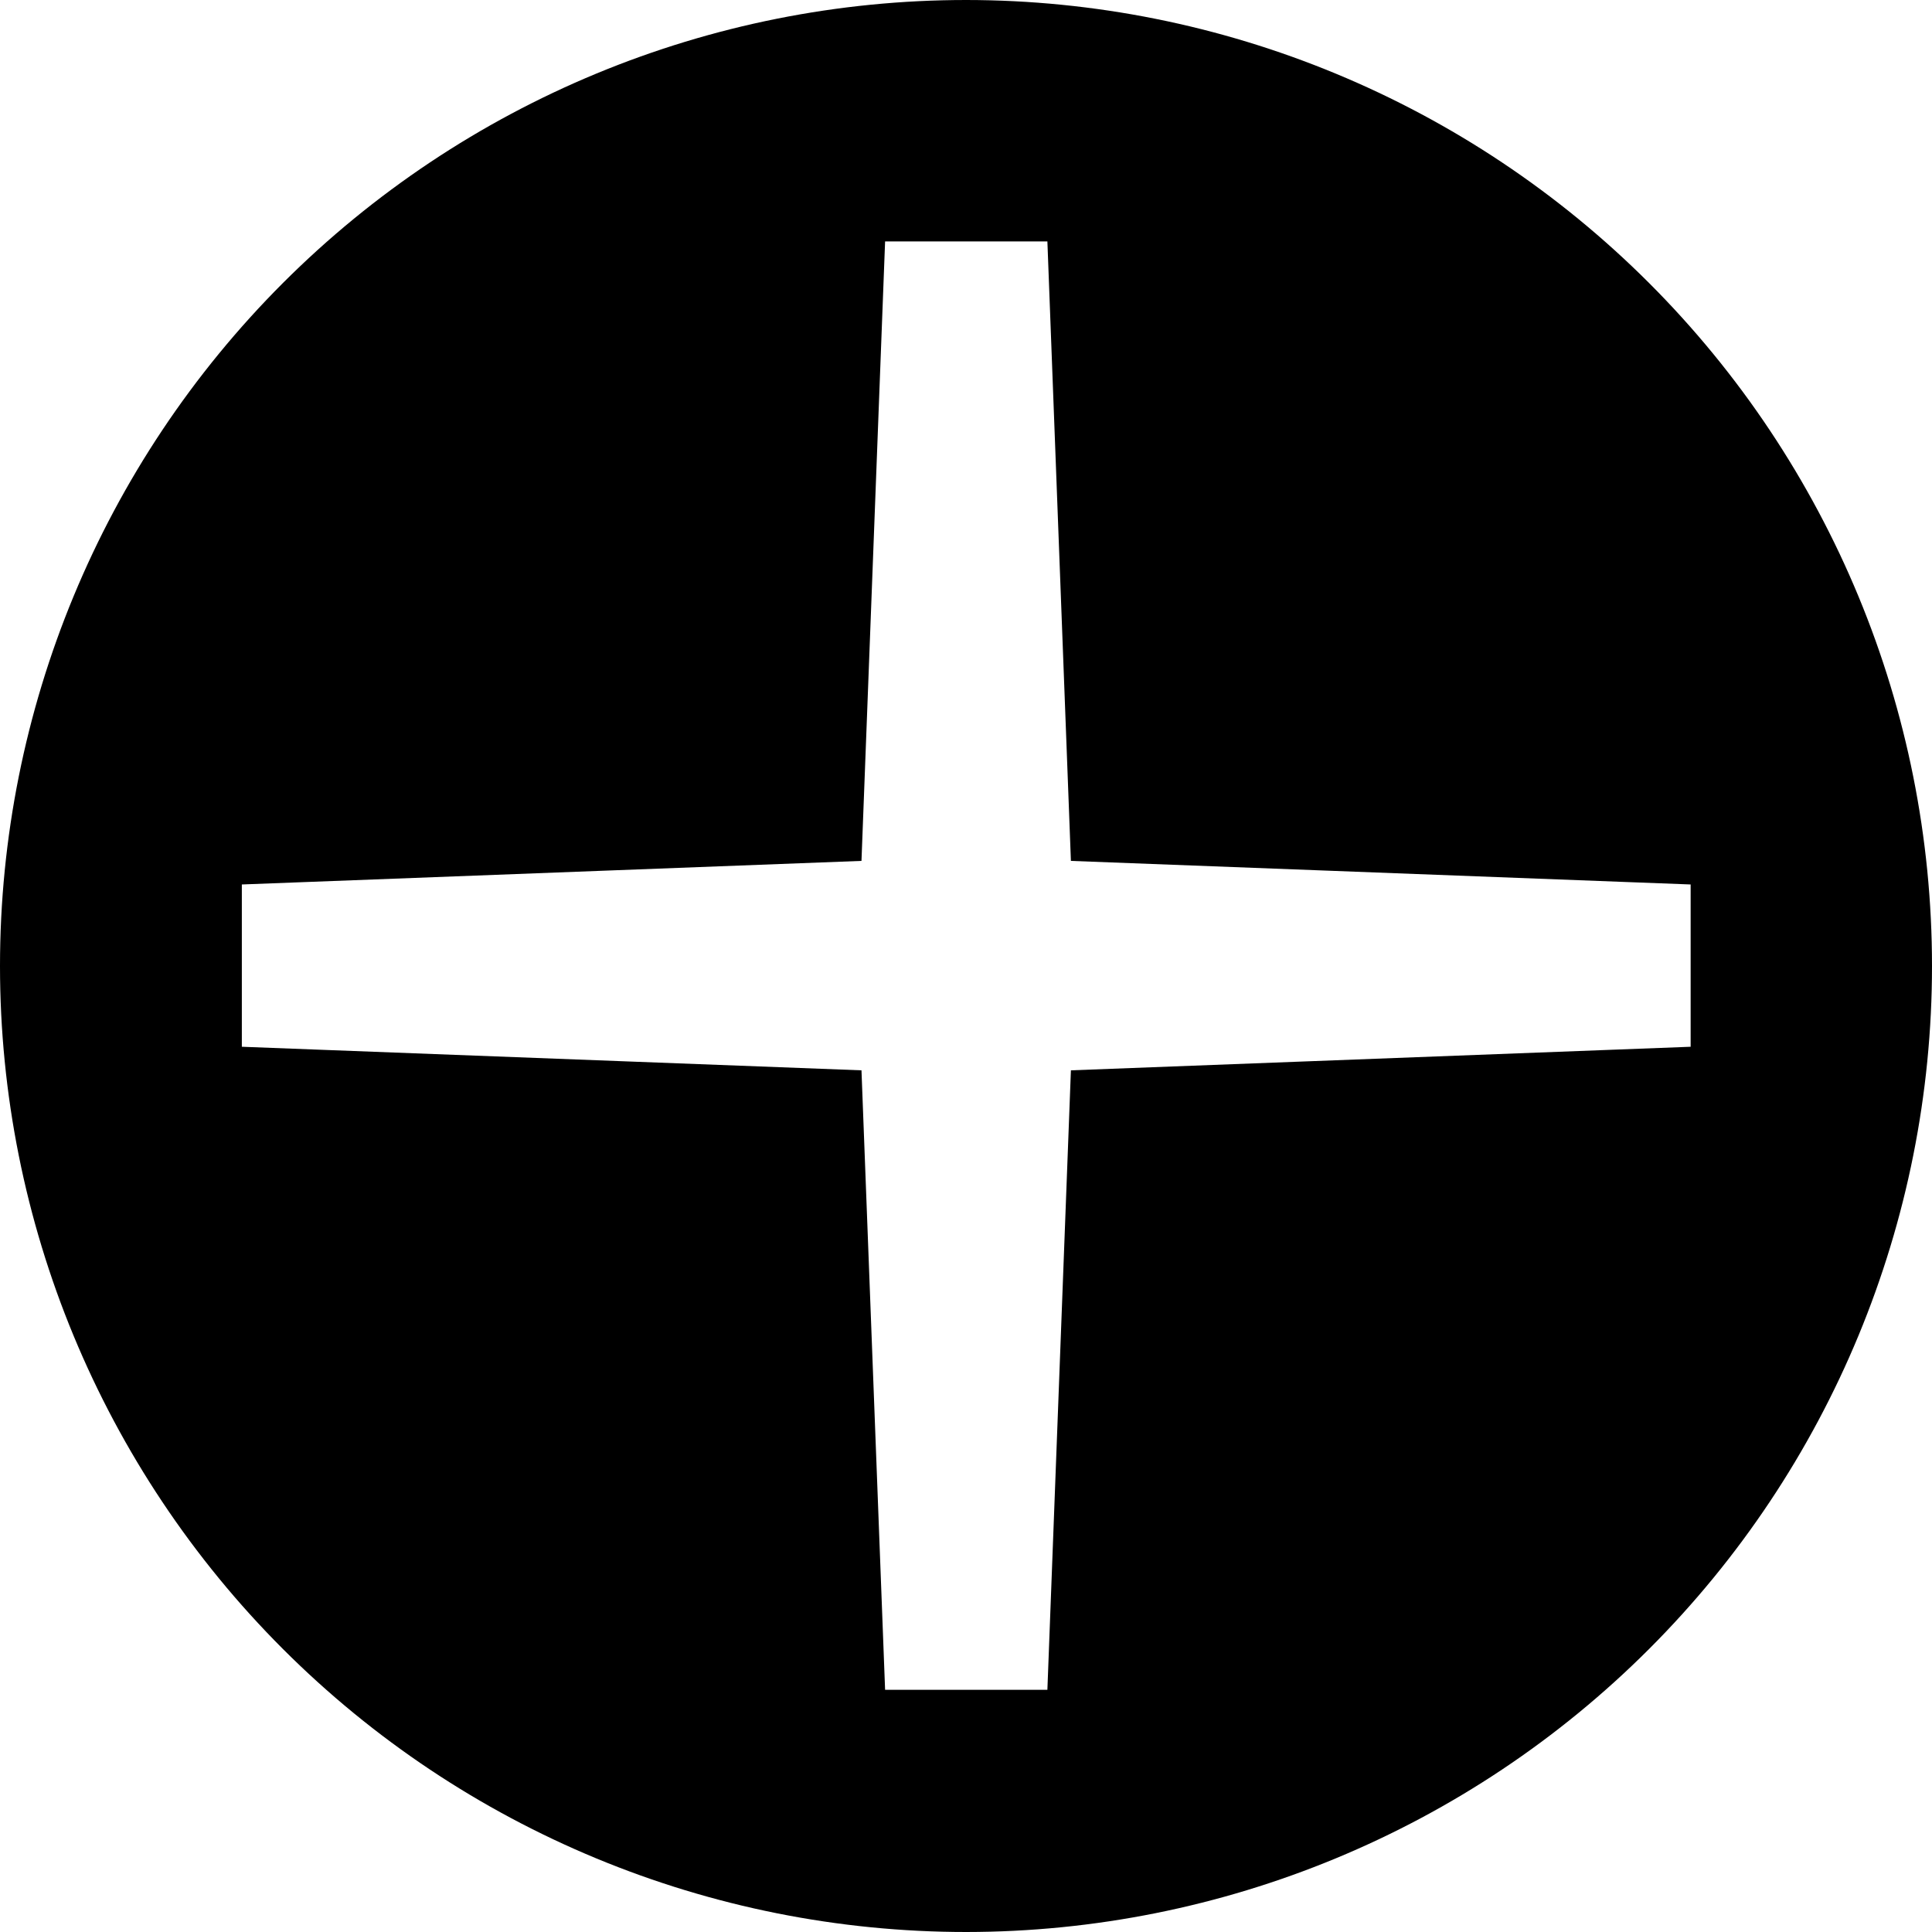
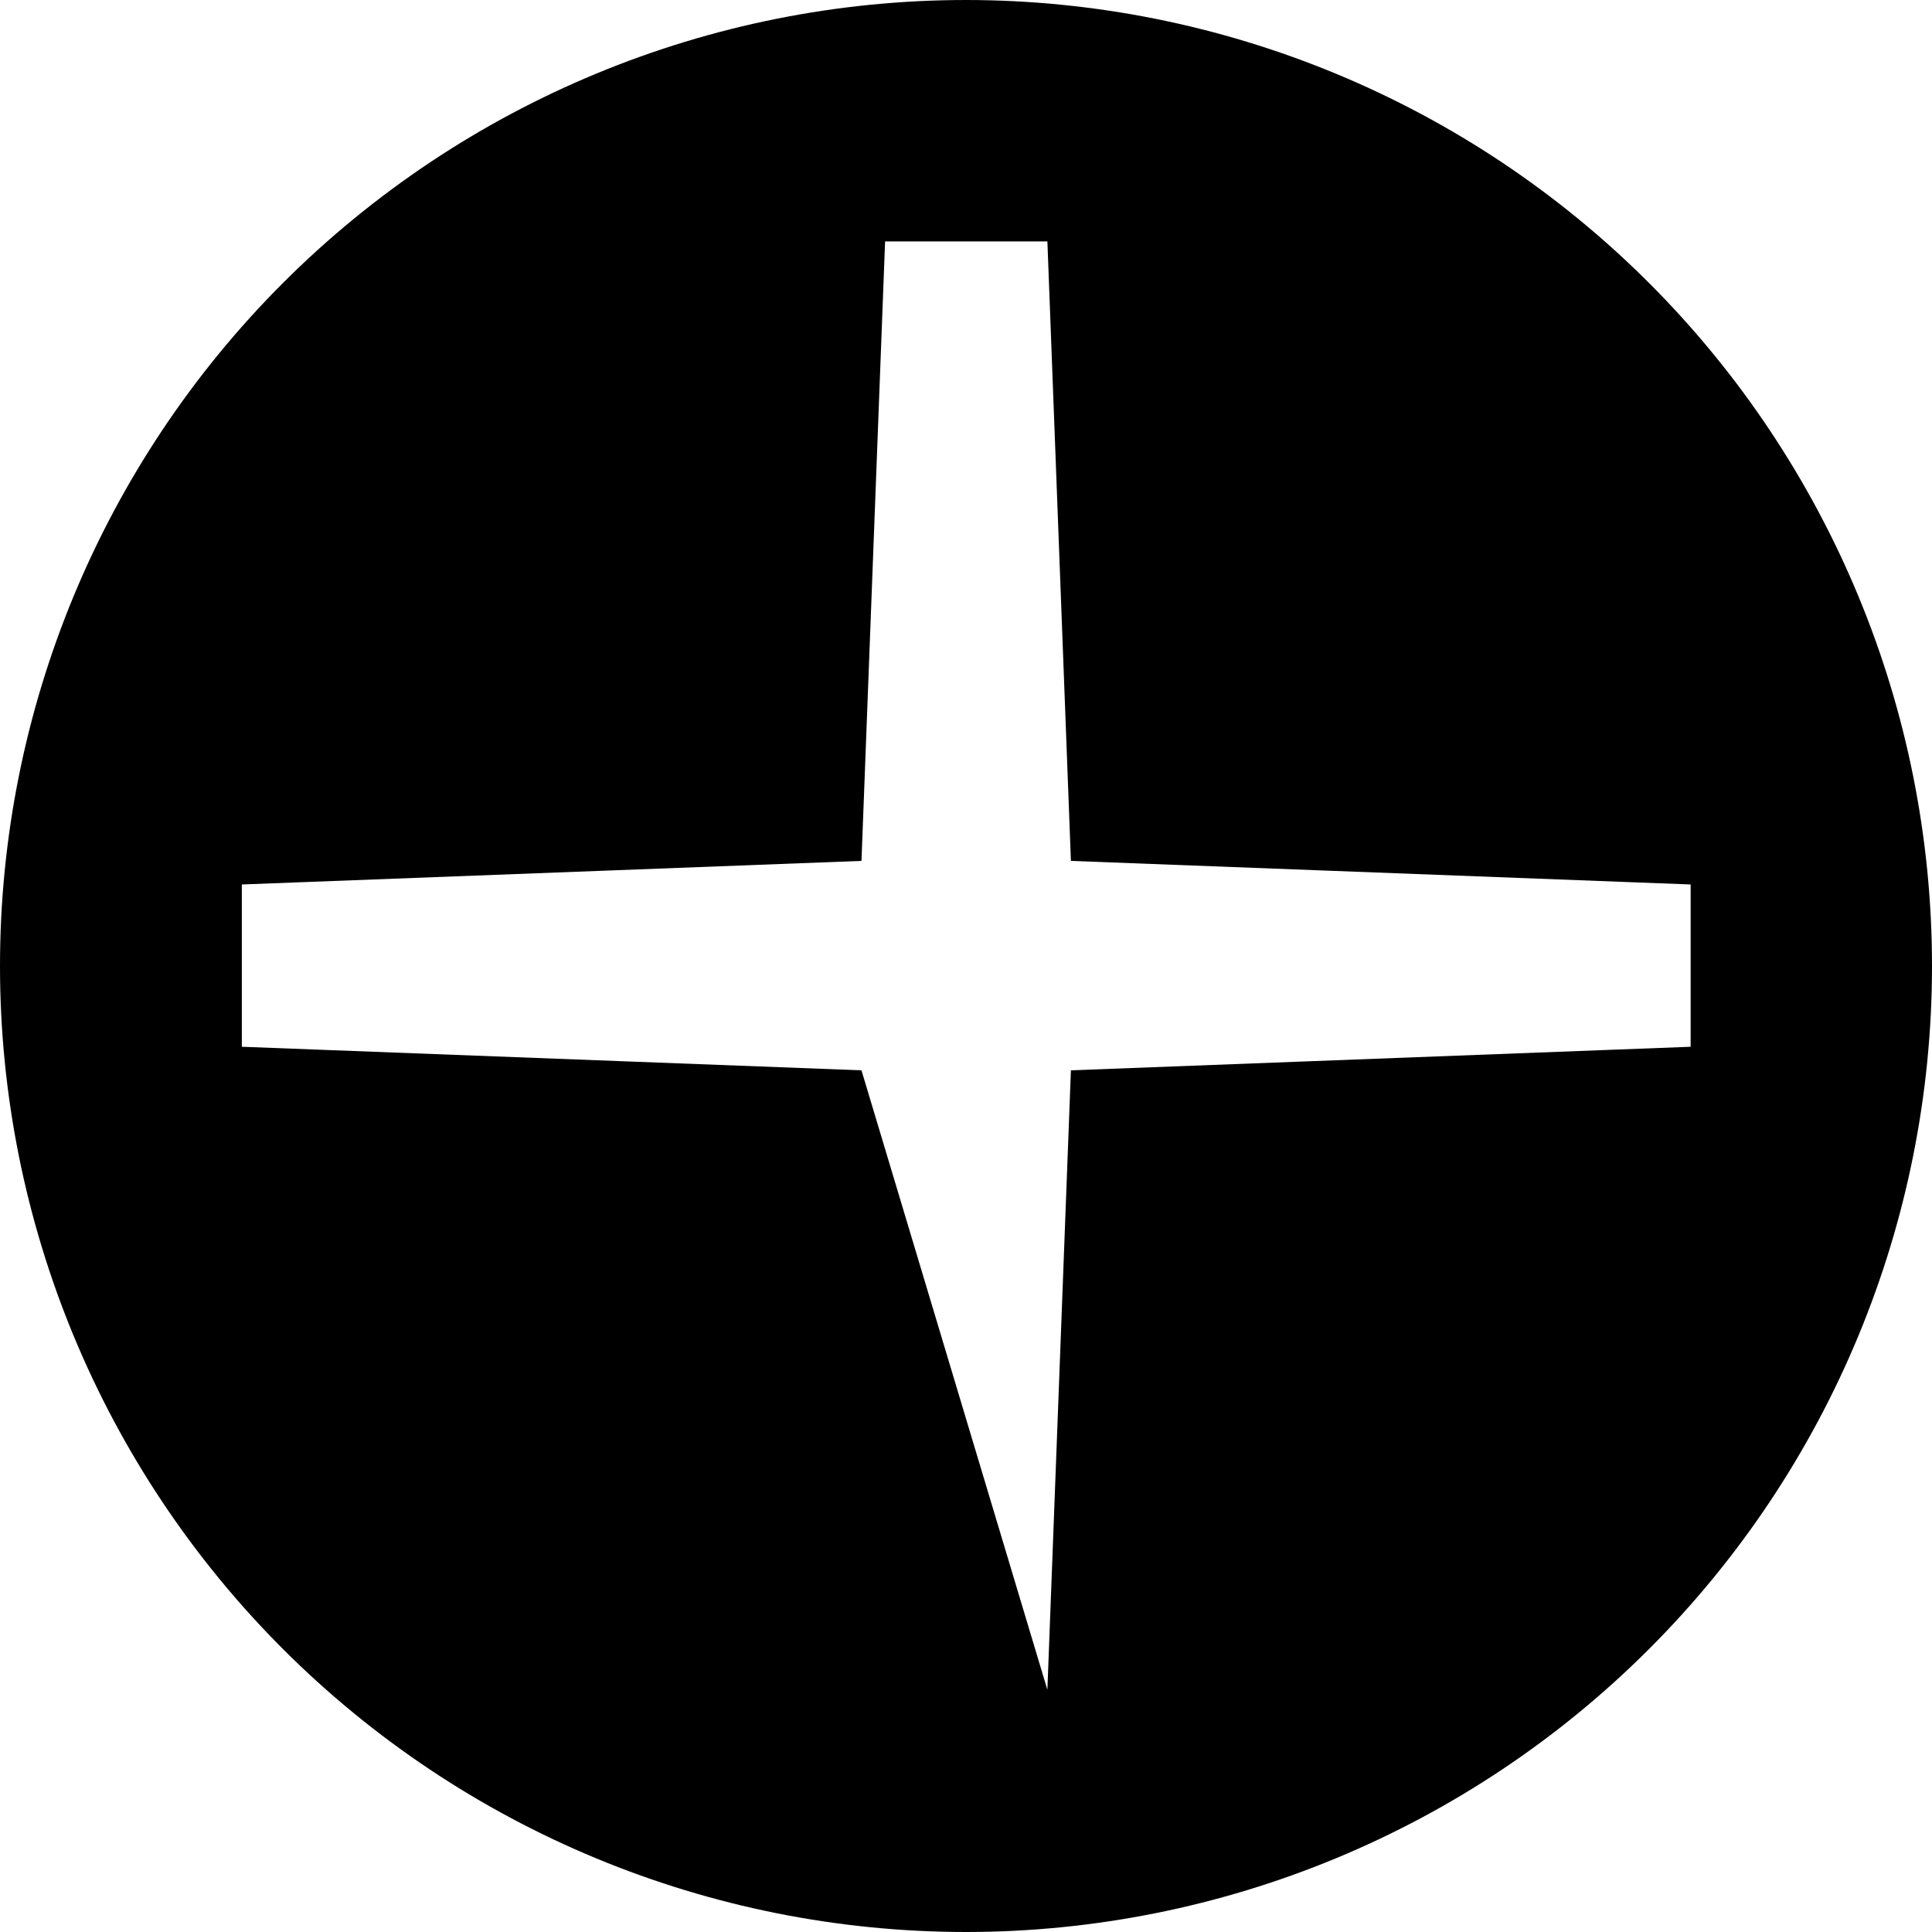
<svg xmlns="http://www.w3.org/2000/svg" width="40" height="40" viewBox="0 0 40 40" fill="none">
-   <path d="M20.005 0C14.699 0 9.611 2.107 5.859 5.858C2.108 9.609 0 14.696 0 20C0 25.304 2.108 30.391 5.859 34.142C9.611 37.893 14.699 40 20.005 40C25.309 39.997 30.395 37.889 34.144 34.139C37.894 30.388 40 25.303 40 20C40 14.697 37.894 9.612 34.144 5.861C30.395 2.111 25.309 0.003 20.005 0ZM22.172 22.16L21.685 34.986H18.325L17.836 22.16L5.007 21.672V18.312L17.836 17.824L18.325 4.998H21.685L22.172 17.824L35.003 18.312V21.672L22.172 22.16Z" fill="black" />
+   <path d="M20.005 0C14.699 0 9.611 2.107 5.859 5.858C2.108 9.609 0 14.696 0 20C0 25.304 2.108 30.391 5.859 34.142C9.611 37.893 14.699 40 20.005 40C25.309 39.997 30.395 37.889 34.144 34.139C37.894 30.388 40 25.303 40 20C40 14.697 37.894 9.612 34.144 5.861C30.395 2.111 25.309 0.003 20.005 0ZM22.172 22.16L21.685 34.986L17.836 22.16L5.007 21.672V18.312L17.836 17.824L18.325 4.998H21.685L22.172 17.824L35.003 18.312V21.672L22.172 22.16Z" fill="black" />
</svg>